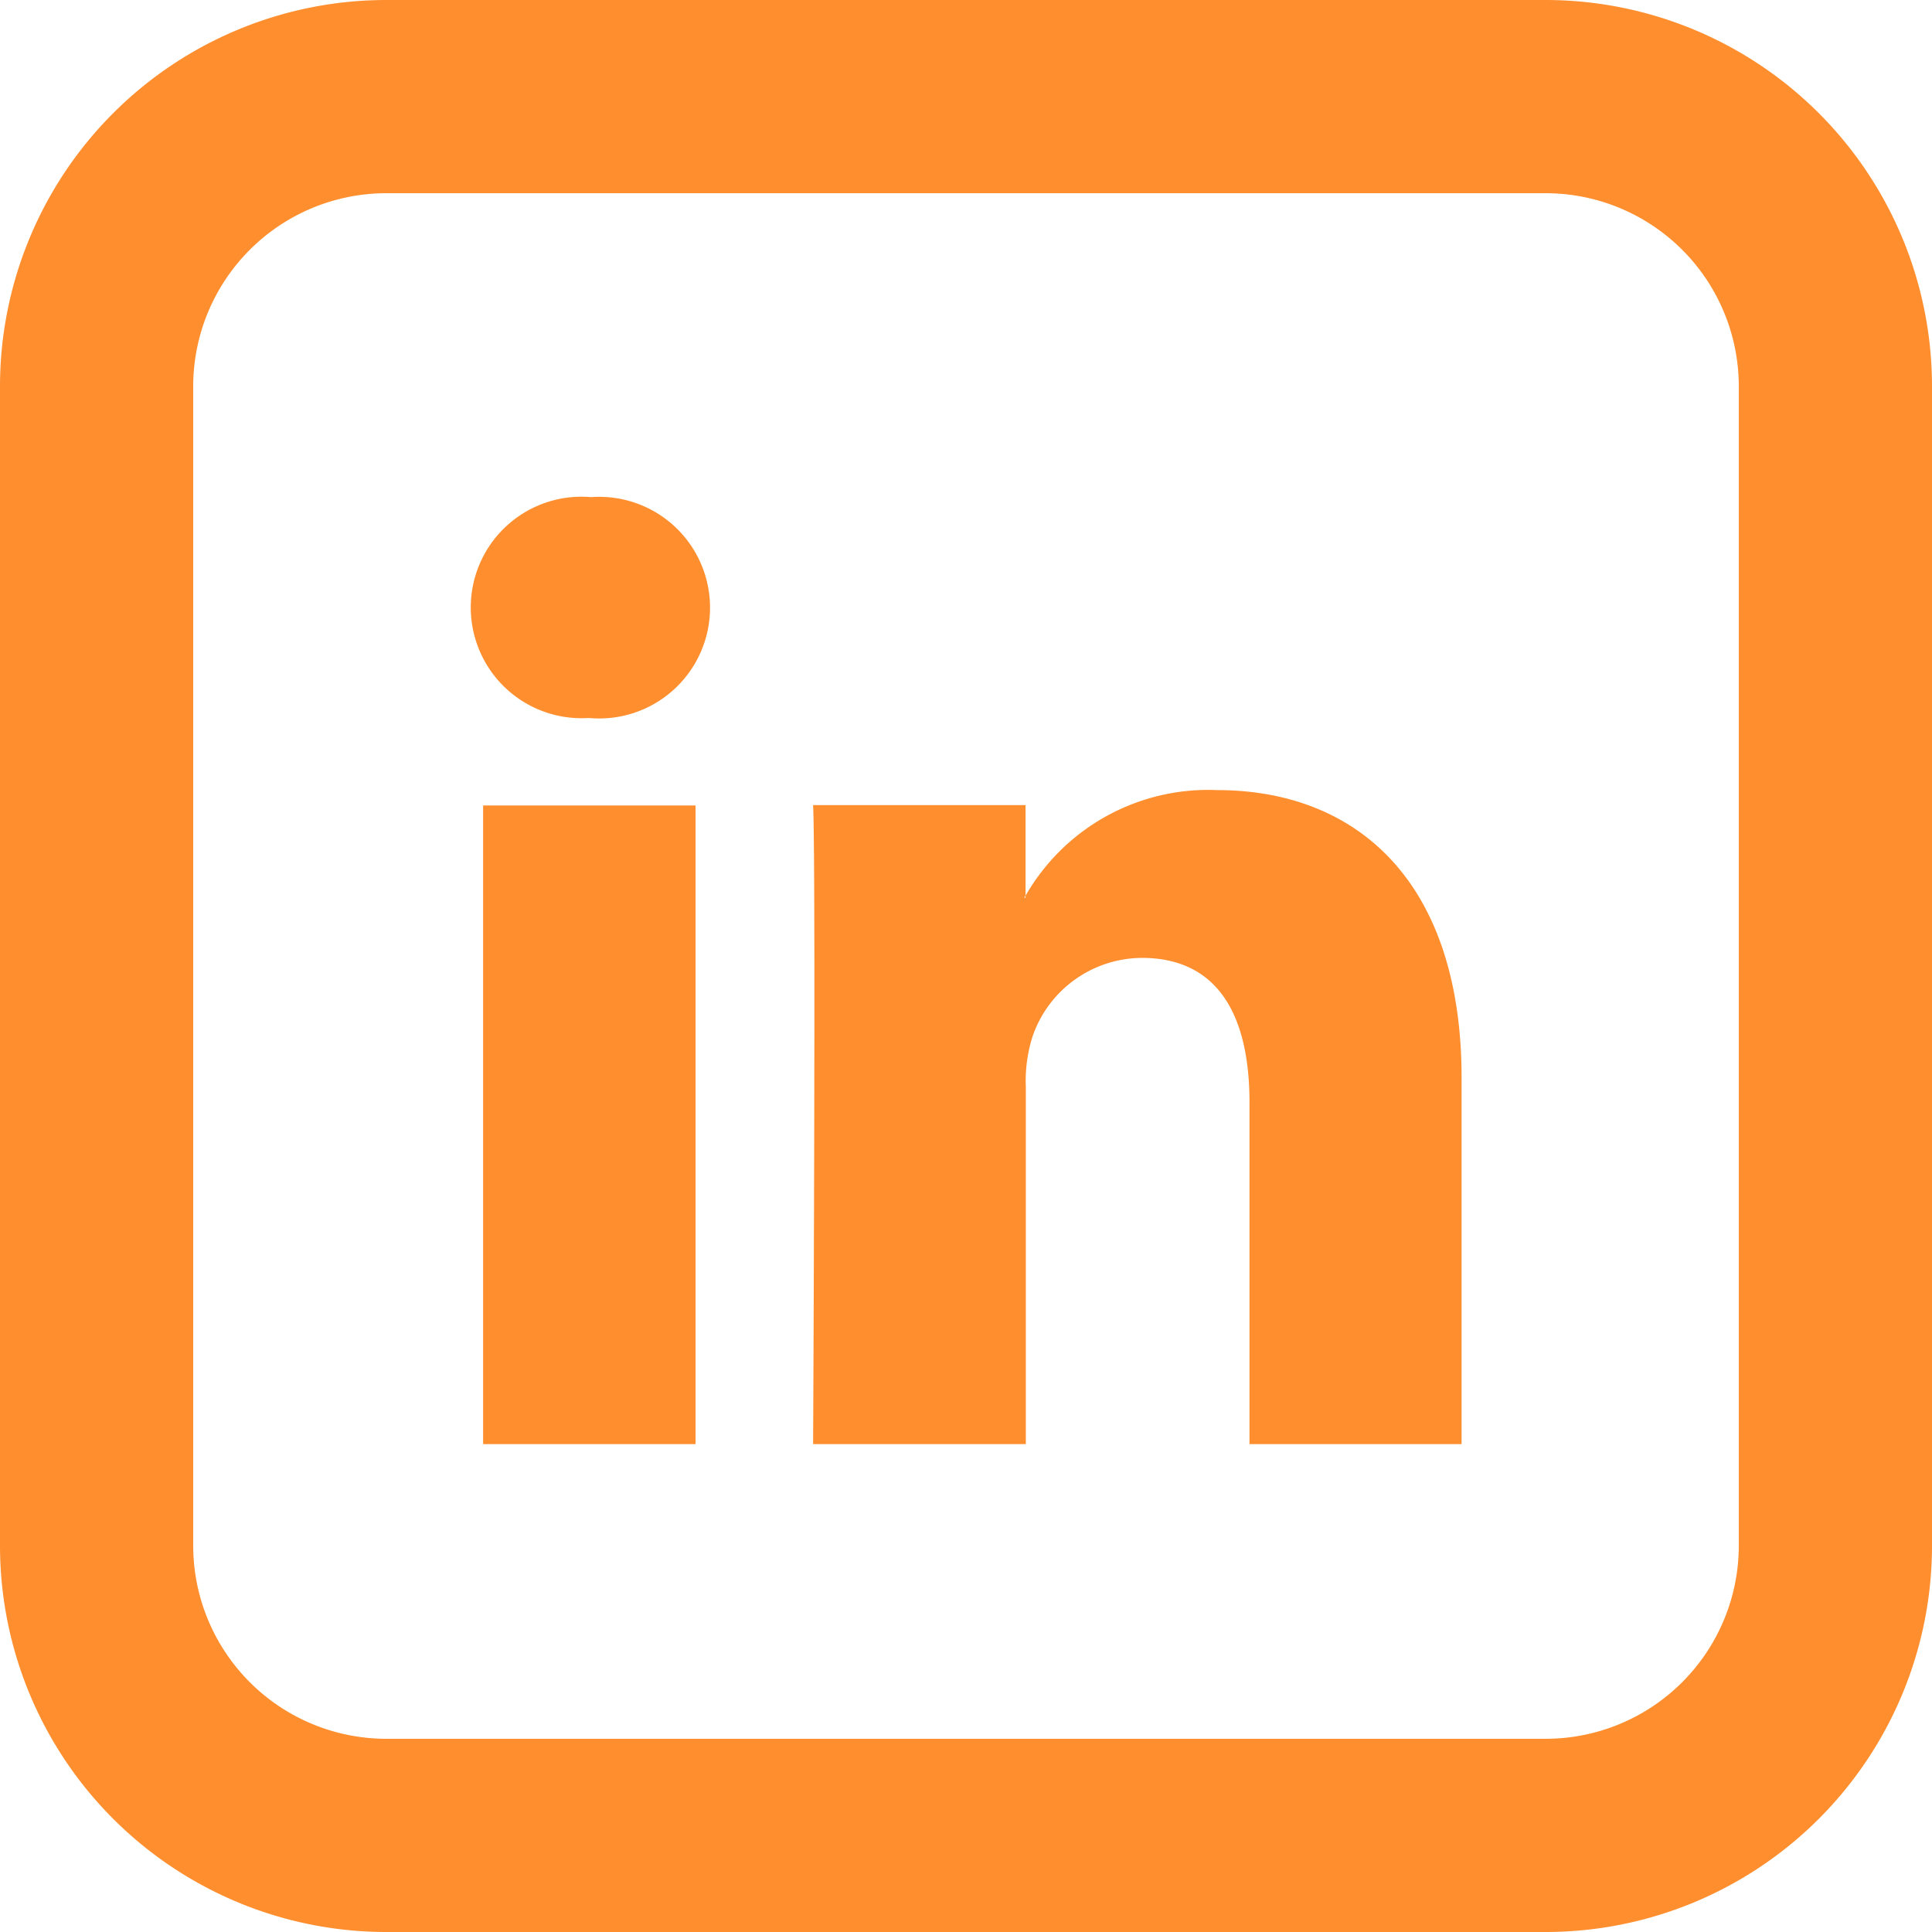
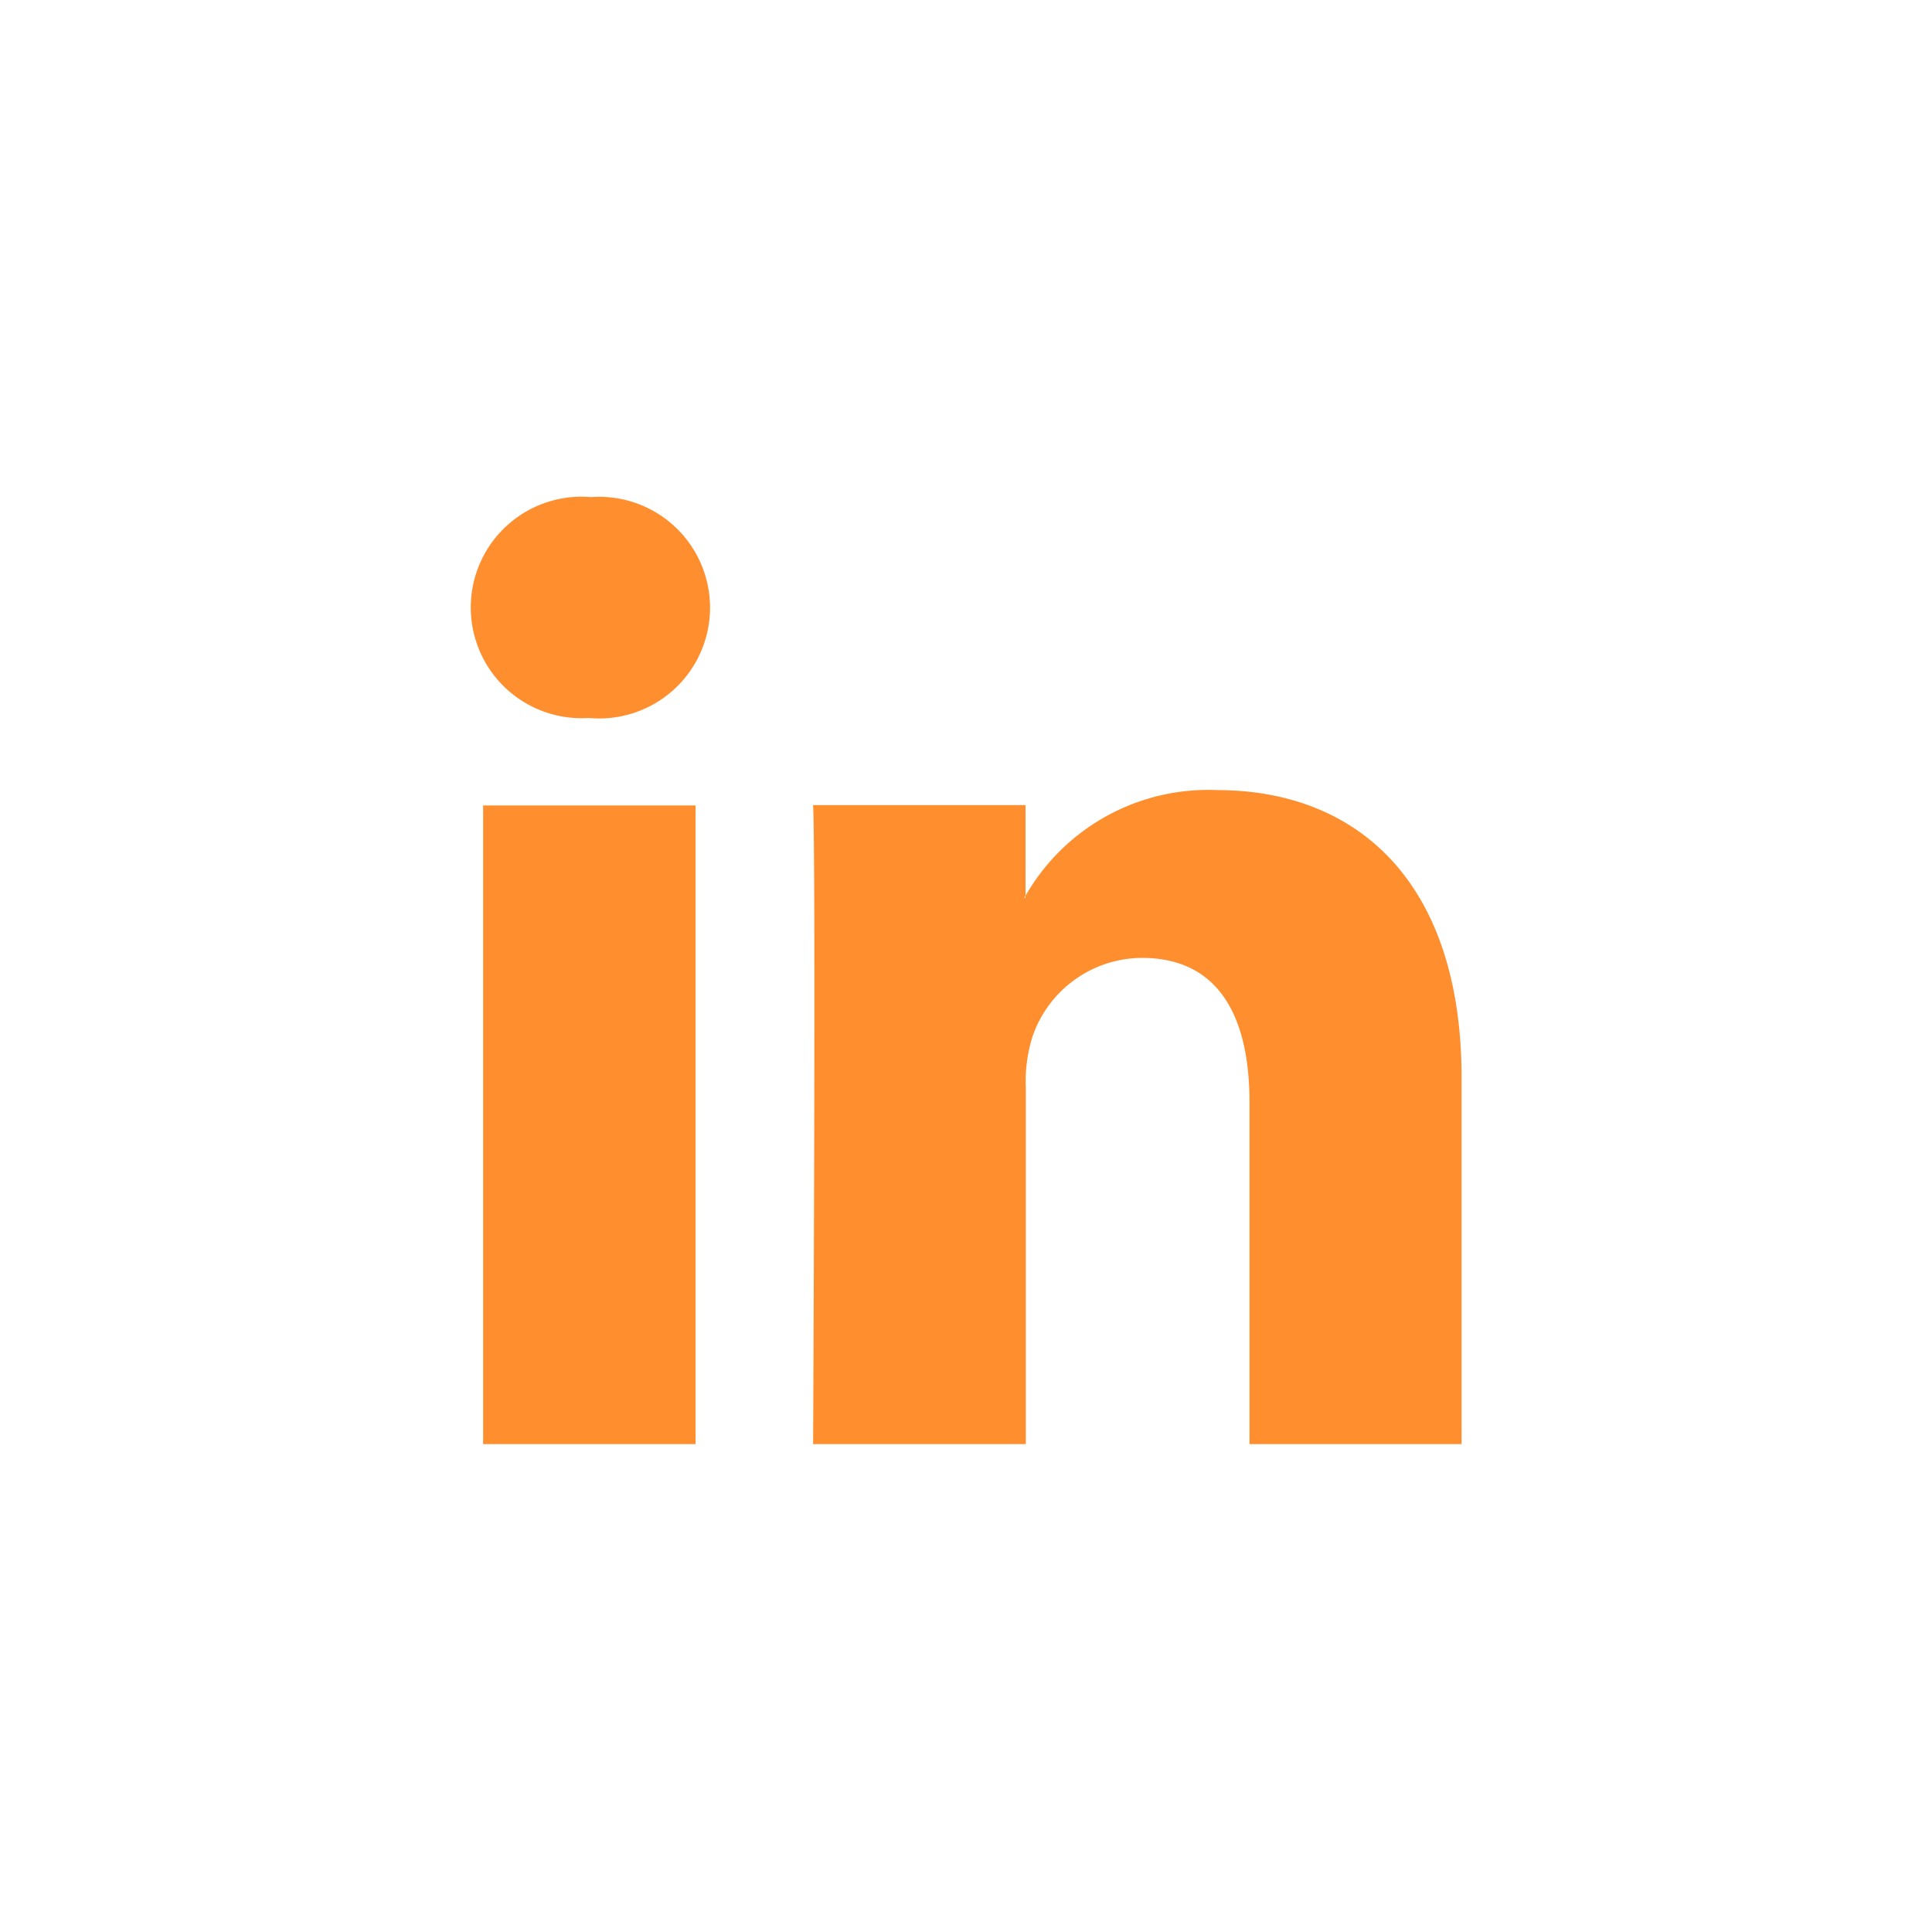
<svg xmlns="http://www.w3.org/2000/svg" width="27.529" height="27.529" viewBox="0 0 27.529 27.529">
  <g id="linkedin-square" transform="translate(-1.855 -3.855)">
    <path id="Path_1043" data-name="Path 1043" d="M24.622,19.181V24.4H21.6V19.53c0-1.223-.438-2.058-1.534-2.058a1.657,1.657,0,0,0-1.553,1.107,2.09,2.09,0,0,0-.1.737V24.4H15.382s.041-8.25,0-9.105h3.027v1.289l-.02.03h.02v-.028a3,3,0,0,1,2.728-1.505c1.991,0,3.485,1.3,3.485,4.1Zm-12.41-8.275a1.578,1.578,0,1,0-.039,3.148h.02a1.579,1.579,0,1,0,.02-3.147ZM10.679,24.4h3.028V15.3H10.68V24.4Z" transform="translate(-1.941 0.032)" fill="#ff8e2e" />
-     <path id="Path_1044" data-name="Path 1044" d="M8.506,5.753A2.753,2.753,0,0,0,5.753,8.506V25.023a2.753,2.753,0,0,0,2.753,2.753H25.023a2.753,2.753,0,0,0,2.753-2.753V8.506a2.753,2.753,0,0,0-2.753-2.753ZM8.506,3H25.023a5.506,5.506,0,0,1,5.506,5.506V25.023a5.506,5.506,0,0,1-5.506,5.506H8.506A5.506,5.506,0,0,1,3,25.023V8.506A5.506,5.506,0,0,1,8.506,3Z" transform="translate(-1.145 0.855)" fill="#ff8e2e" />
  </g>
</svg>